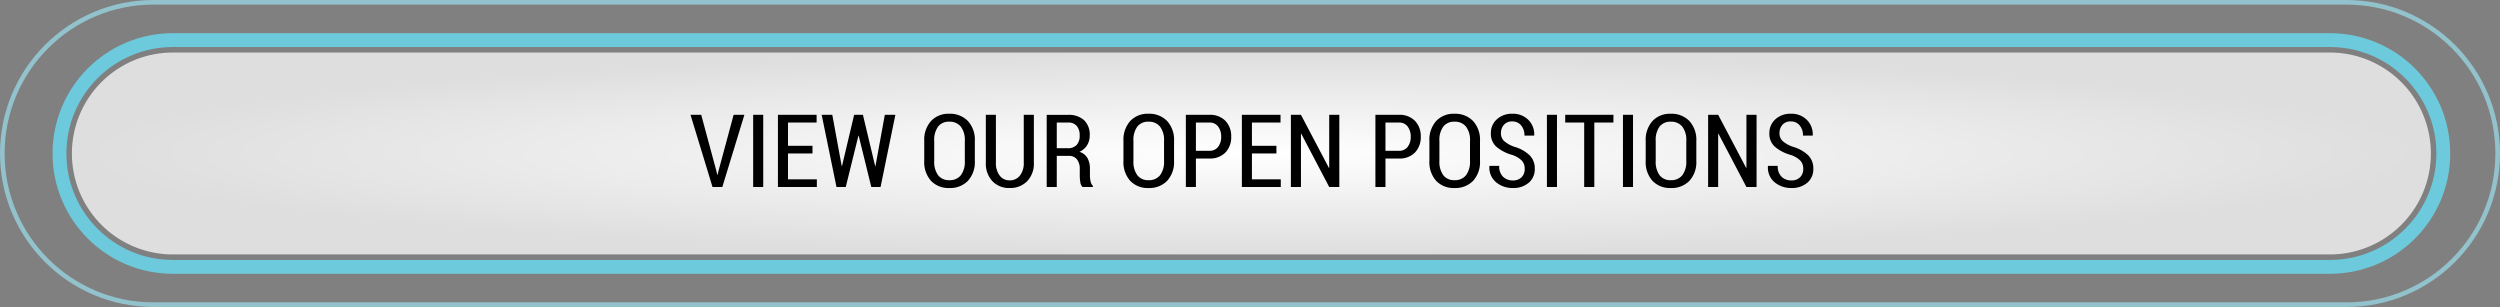
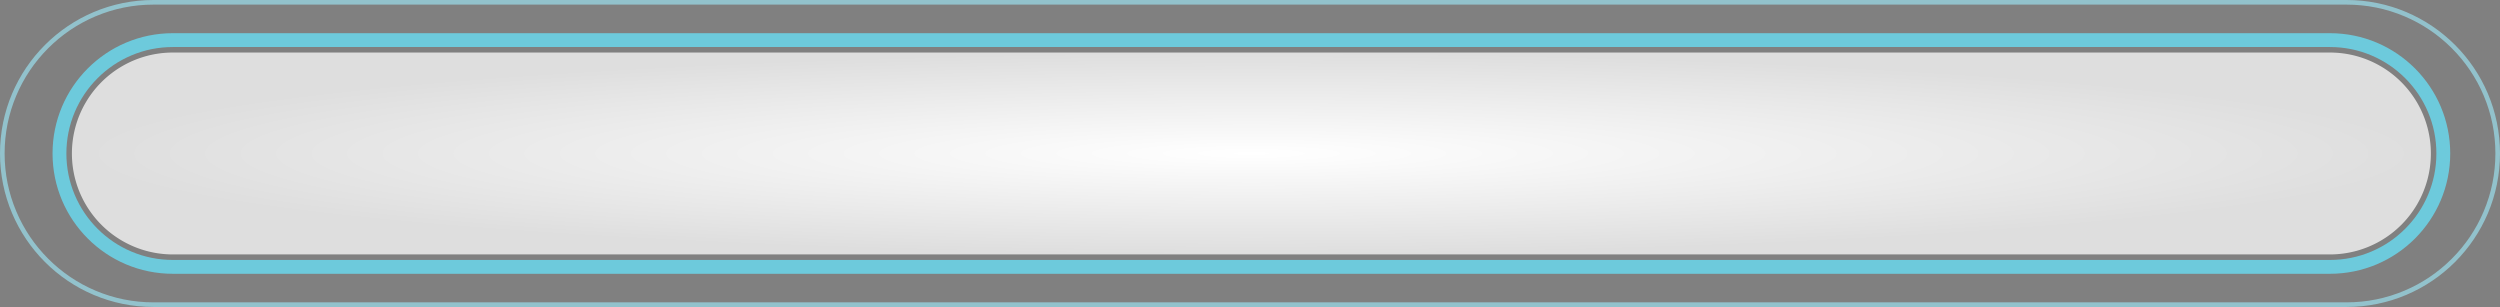
<svg xmlns="http://www.w3.org/2000/svg" id="view-positions" width="541.776" height="66.523" viewBox="0 0 541.776 66.523">
  <rect x="0" y="0" width="541.776" height="66.523" fill="#808080" stroke="none" />
  <defs>
    <radialGradient id="radial-gradient" cx="0.5" cy="0.5" r="0.5" gradientUnits="objectBoundingBox">
      <stop offset="0" stop-color="#fff" />
      <stop offset="1" stop-color="#dedede" />
    </radialGradient>
  </defs>
  <path id="Path_201" data-name="Path 201" d="M21.875,0H489.337a21.875,21.875,0,0,1,0,43.75H21.875a21.875,21.875,0,0,1,0-43.75Z" transform="translate(15.582 11.387)" fill="url(#radial-gradient)" />
  <g id="Path_203" data-name="Path 203" transform="translate(11.387 7.192)" fill="none">
    <path d="M26.07,0H493.532a26.07,26.07,0,0,1,0,52.14H26.07A26.07,26.07,0,0,1,26.07,0Z" stroke="none" />
    <path d="M 26.07 3 C 22.954 3 19.933 3.61 17.091 4.812 C 14.344 5.974 11.877 7.637 9.757 9.757 C 7.637 11.877 5.974 14.344 4.812 17.091 C 3.609 19.933 3 22.954 3 26.07 C 3 29.186 3.609 32.207 4.812 35.049 C 5.974 37.796 7.637 40.263 9.757 42.383 C 11.877 44.503 14.344 46.166 17.091 47.328 C 19.933 48.53 22.954 49.14 26.07 49.14 L 493.532 49.14 C 496.648 49.14 499.669 48.53 502.511 47.328 C 505.258 46.166 507.725 44.503 509.845 42.383 C 511.965 40.263 513.628 37.796 514.79 35.049 C 515.992 32.207 516.602 29.186 516.602 26.07 C 516.602 22.954 515.992 19.933 514.79 17.091 C 513.628 14.344 511.965 11.877 509.845 9.757 C 507.725 7.637 505.258 5.974 502.511 4.812 C 499.669 3.61 496.648 3 493.532 3 L 26.07 3 M 26.07 -3.814697265625e-06 L 493.532 -3.814697265625e-06 C 507.93 -3.814697265625e-06 519.602 11.672 519.602 26.07 C 519.602 40.468 507.93 52.14 493.532 52.14 L 26.07 52.14 C 11.672 52.14 -6.103515625e-05 40.468 -6.103515625e-05 26.07 C -6.103515625e-05 11.672 11.672 -3.814697265625e-06 26.07 -3.814697265625e-06 Z" stroke="none" fill="#6dcadc" />
  </g>
  <g id="Path_202" data-name="Path 202" fill="none">
    <path d="M33.262,0H508.515a33.262,33.262,0,1,1,0,66.523H33.262A33.262,33.262,0,0,1,33.262,0Z" stroke="none" />
    <path d="M 33.262 1 C 28.906 1 24.681 1.853 20.704 3.535 C 16.863 5.16 13.412 7.486 10.449 10.449 C 7.486 13.412 5.16 16.863 3.535 20.704 C 1.853 24.681 1 28.906 1 33.262 C 1 37.617 1.853 41.842 3.535 45.819 C 5.16 49.661 7.486 53.111 10.449 56.074 C 13.412 59.037 16.863 61.364 20.704 62.989 C 24.681 64.671 28.906 65.523 33.262 65.523 L 508.515 65.523 C 512.87 65.523 517.095 64.671 521.072 62.989 C 524.914 61.364 528.364 59.037 531.327 56.074 C 534.29 53.111 536.617 49.661 538.242 45.819 C 539.924 41.842 540.776 37.617 540.776 33.262 C 540.776 28.906 539.924 24.681 538.242 20.704 C 536.617 16.863 534.29 13.412 531.327 10.449 C 528.364 7.486 524.914 5.16 521.072 3.535 C 517.095 1.853 512.87 1 508.515 1 L 33.262 1 M 33.262 -1.52587890625e-05 L 508.515 -1.52587890625e-05 C 526.885 -1.52587890625e-05 541.776 14.892 541.776 33.262 C 541.776 51.632 526.885 66.523 508.515 66.523 L 33.262 66.523 C 14.892 66.523 0 51.632 0 33.262 C 0 14.892 14.892 -1.52587890625e-05 33.262 -1.52587890625e-05 Z" stroke="none" fill="#92c2cc" />
  </g>
-   <path id="Path_210" data-name="Path 210" d="M-116.451-3.588l.226.956h.064l.226-.945,3.255-12.063h2.331L-115.129,0h-2.127l-4.77-15.641h2.32ZM-106.267,0h-2.181V-15.641h2.181Zm10.678-7.262H-100.9v5.607h6.252V0h-8.433V-15.641H-94.7v1.676h-6.2v5.038h5.307Zm13.578,2.739h.064l2.03-11.118h2.288L-80.84,0h-2.009l-2.729-11.1h-.064L-88.381,0H-90.39L-93.6-15.641h2.3l2.041,11.1h.064l2.632-11.1h1.9Zm21.6-1.139a5.97,5.97,0,0,1-1.5,4.334A5.35,5.35,0,0,1-65.941.226,5.2,5.2,0,0,1-69.9-1.327a6.049,6.049,0,0,1-1.472-4.334v-4.3A6.092,6.092,0,0,1-69.9-14.3a5.162,5.162,0,0,1,3.953-1.568A5.348,5.348,0,0,1-61.918-14.3a6,6,0,0,1,1.509,4.345Zm-2.17-4.329a4.758,4.758,0,0,0-.875-3.1,3.058,3.058,0,0,0-2.5-1.058,2.9,2.9,0,0,0-2.412,1.058,4.888,4.888,0,0,0-.843,3.1v4.329a4.929,4.929,0,0,0,.849,3.126,2.913,2.913,0,0,0,2.417,1.063A3.043,3.043,0,0,0-63.449-2.53a4.837,4.837,0,0,0,.87-3.131Zm14.964-5.65V-5.3a5.488,5.488,0,0,1-1.461,4.061A5.13,5.13,0,0,1-52.868.226,4.976,4.976,0,0,1-56.59-1.241,5.552,5.552,0,0,1-58.024-5.3V-15.641h2.181V-5.3a4.429,4.429,0,0,0,.822,2.841,2.627,2.627,0,0,0,2.154,1.026,2.737,2.737,0,0,0,2.218-1.021A4.346,4.346,0,0,0-49.806-5.3V-15.641Zm4.963,8.905V0h-2.181V-15.63h4.608a4.913,4.913,0,0,1,3.486,1.149,4.294,4.294,0,0,1,1.23,3.3,3.955,3.955,0,0,1-.575,2.143,3.788,3.788,0,0,1-1.649,1.423A2.993,2.993,0,0,1-36-6.263a4.719,4.719,0,0,1,.532,2.342v1.364a6.133,6.133,0,0,0,.14,1.343,1.882,1.882,0,0,0,.494.967V0h-2.245a1.86,1.86,0,0,1-.478-1.08,9.738,9.738,0,0,1-.113-1.5V-3.9a3.24,3.24,0,0,0-.607-2.073,2.029,2.029,0,0,0-1.681-.763Zm0-1.665h2.32a2.561,2.561,0,0,0,2-.714,2.919,2.919,0,0,0,.645-2.025,3.129,3.129,0,0,0-.628-2.084,2.361,2.361,0,0,0-1.907-.741h-2.428Zm25.416,2.739a5.97,5.97,0,0,1-1.5,4.334A5.35,5.35,0,0,1-22.768.226a5.2,5.2,0,0,1-3.964-1.552A6.049,6.049,0,0,1-28.2-5.661v-4.3a6.092,6.092,0,0,1,1.472-4.34,5.162,5.162,0,0,1,3.953-1.568A5.348,5.348,0,0,1-18.745-14.3a6,6,0,0,1,1.509,4.345Zm-2.17-4.329a4.758,4.758,0,0,0-.875-3.1,3.058,3.058,0,0,0-2.5-1.058,2.9,2.9,0,0,0-2.412,1.058,4.888,4.888,0,0,0-.843,3.1v4.329a4.929,4.929,0,0,0,.849,3.126,2.913,2.913,0,0,0,2.417,1.063A3.043,3.043,0,0,0-20.276-2.53a4.837,4.837,0,0,0,.87-3.131ZM-12.5-6.166V0h-2.181V-15.641H-9.6a4.623,4.623,0,0,1,3.486,1.305A4.729,4.729,0,0,1-4.85-10.9,4.724,4.724,0,0,1-6.112-7.466,4.633,4.633,0,0,1-9.6-6.166Zm0-1.676h2.9a2.263,2.263,0,0,0,1.923-.865,3.5,3.5,0,0,0,.655-2.175,3.608,3.608,0,0,0-.65-2.2A2.244,2.244,0,0,0-9.6-13.965h-2.9Zm17.445.58H-.36v5.607H5.892V0H-2.541V-15.641H5.838v1.676H-.36v5.038H4.947ZM18.579,0H16.387L10.329-11.537l-.064.021V0H8.083V-15.641h2.181l6.059,11.5.064-.011V-15.641h2.191Zm10-6.166V0H26.4V-15.641H31.48a4.623,4.623,0,0,1,3.486,1.305A4.729,4.729,0,0,1,36.228-10.9a4.724,4.724,0,0,1-1.262,3.438,4.633,4.633,0,0,1-3.486,1.3Zm0-1.676h2.9A2.263,2.263,0,0,0,33.4-8.707a3.5,3.5,0,0,0,.655-2.175,3.608,3.608,0,0,0-.65-2.2,2.244,2.244,0,0,0-1.928-.881h-2.9ZM49.065-5.661a5.97,5.97,0,0,1-1.5,4.334A5.35,5.35,0,0,1,43.533.226a5.2,5.2,0,0,1-3.964-1.552A6.049,6.049,0,0,1,38.1-5.661v-4.3a6.092,6.092,0,0,1,1.472-4.34,5.162,5.162,0,0,1,3.953-1.568A5.348,5.348,0,0,1,47.556-14.3a6,6,0,0,1,1.509,4.345ZM46.9-9.99a4.758,4.758,0,0,0-.875-3.1,3.058,3.058,0,0,0-2.5-1.058,2.9,2.9,0,0,0-2.412,1.058,4.888,4.888,0,0,0-.843,3.1v4.329a4.929,4.929,0,0,0,.849,3.126,2.913,2.913,0,0,0,2.417,1.063A3.043,3.043,0,0,0,46.025-2.53a4.837,4.837,0,0,0,.87-3.131ZM58.754-3.932A2.57,2.57,0,0,0,58.142-5.7a5.364,5.364,0,0,0-2.159-1.262A8.864,8.864,0,0,1,52.6-8.733a3.734,3.734,0,0,1-1.182-2.89,3.952,3.952,0,0,1,1.305-3.045,4.756,4.756,0,0,1,3.346-1.2,4.663,4.663,0,0,1,3.48,1.332,4.427,4.427,0,0,1,1.268,3.341l-.021.064H58.7a3.289,3.289,0,0,0-.73-2.224,2.414,2.414,0,0,0-1.923-.849,2.264,2.264,0,0,0-1.8.73,2.673,2.673,0,0,0-.639,1.826,2.266,2.266,0,0,0,.677,1.687A6.526,6.526,0,0,0,56.563-8.7a8.013,8.013,0,0,1,3.255,1.826,3.974,3.974,0,0,1,1.117,2.922A3.815,3.815,0,0,1,59.619-.908,5.106,5.106,0,0,1,56.166.226,5.559,5.559,0,0,1,52.578-1a4.109,4.109,0,0,1-1.472-3.513l.021-.064h2.105A3.09,3.09,0,0,0,54.076-2.2a2.952,2.952,0,0,0,2.089.784,2.581,2.581,0,0,0,1.9-.682A2.464,2.464,0,0,0,58.754-3.932ZM65.748,0H63.567V-15.641h2.181ZM77.983-13.965H73.836V0H71.645V-13.965H67.531v-1.676H77.983ZM82.226,0H80.045V-15.641h2.181ZM95.944-5.661a5.97,5.97,0,0,1-1.5,4.334A5.35,5.35,0,0,1,90.412.226a5.2,5.2,0,0,1-3.964-1.552,6.049,6.049,0,0,1-1.472-4.334v-4.3a6.092,6.092,0,0,1,1.472-4.34A5.162,5.162,0,0,1,90.4-15.866,5.348,5.348,0,0,1,94.435-14.3a6,6,0,0,1,1.509,4.345ZM93.774-9.99a4.758,4.758,0,0,0-.875-3.1,3.058,3.058,0,0,0-2.5-1.058,2.9,2.9,0,0,0-2.412,1.058,4.888,4.888,0,0,0-.843,3.1v4.329a4.929,4.929,0,0,0,.849,3.126,2.913,2.913,0,0,0,2.417,1.063A3.043,3.043,0,0,0,92.9-2.53a4.837,4.837,0,0,0,.87-3.131ZM109,0H106.8l-6.059-11.537-.064.021V0H98.5V-15.641h2.181l6.059,11.5.064-.011V-15.641H109Zm10.119-3.932A2.57,2.57,0,0,0,118.5-5.7a5.364,5.364,0,0,0-2.159-1.262,8.864,8.864,0,0,1-3.384-1.772,3.734,3.734,0,0,1-1.182-2.89,3.952,3.952,0,0,1,1.305-3.045,4.756,4.756,0,0,1,3.346-1.2,4.663,4.663,0,0,1,3.48,1.332,4.427,4.427,0,0,1,1.268,3.341l-.021.064h-2.095a3.289,3.289,0,0,0-.73-2.224,2.414,2.414,0,0,0-1.923-.849,2.264,2.264,0,0,0-1.8.73,2.673,2.673,0,0,0-.639,1.826,2.266,2.266,0,0,0,.677,1.687A6.526,6.526,0,0,0,116.923-8.7a8.013,8.013,0,0,1,3.255,1.826A3.974,3.974,0,0,1,121.3-3.953a3.815,3.815,0,0,1-1.316,3.045A5.106,5.106,0,0,1,116.526.226,5.559,5.559,0,0,1,112.938-1a4.109,4.109,0,0,1-1.472-3.513l.021-.064h2.105a3.09,3.09,0,0,0,.843,2.374,2.952,2.952,0,0,0,2.089.784,2.581,2.581,0,0,0,1.9-.682A2.464,2.464,0,0,0,119.115-3.932Z" transform="translate(271.666 40.52)" />
</svg>